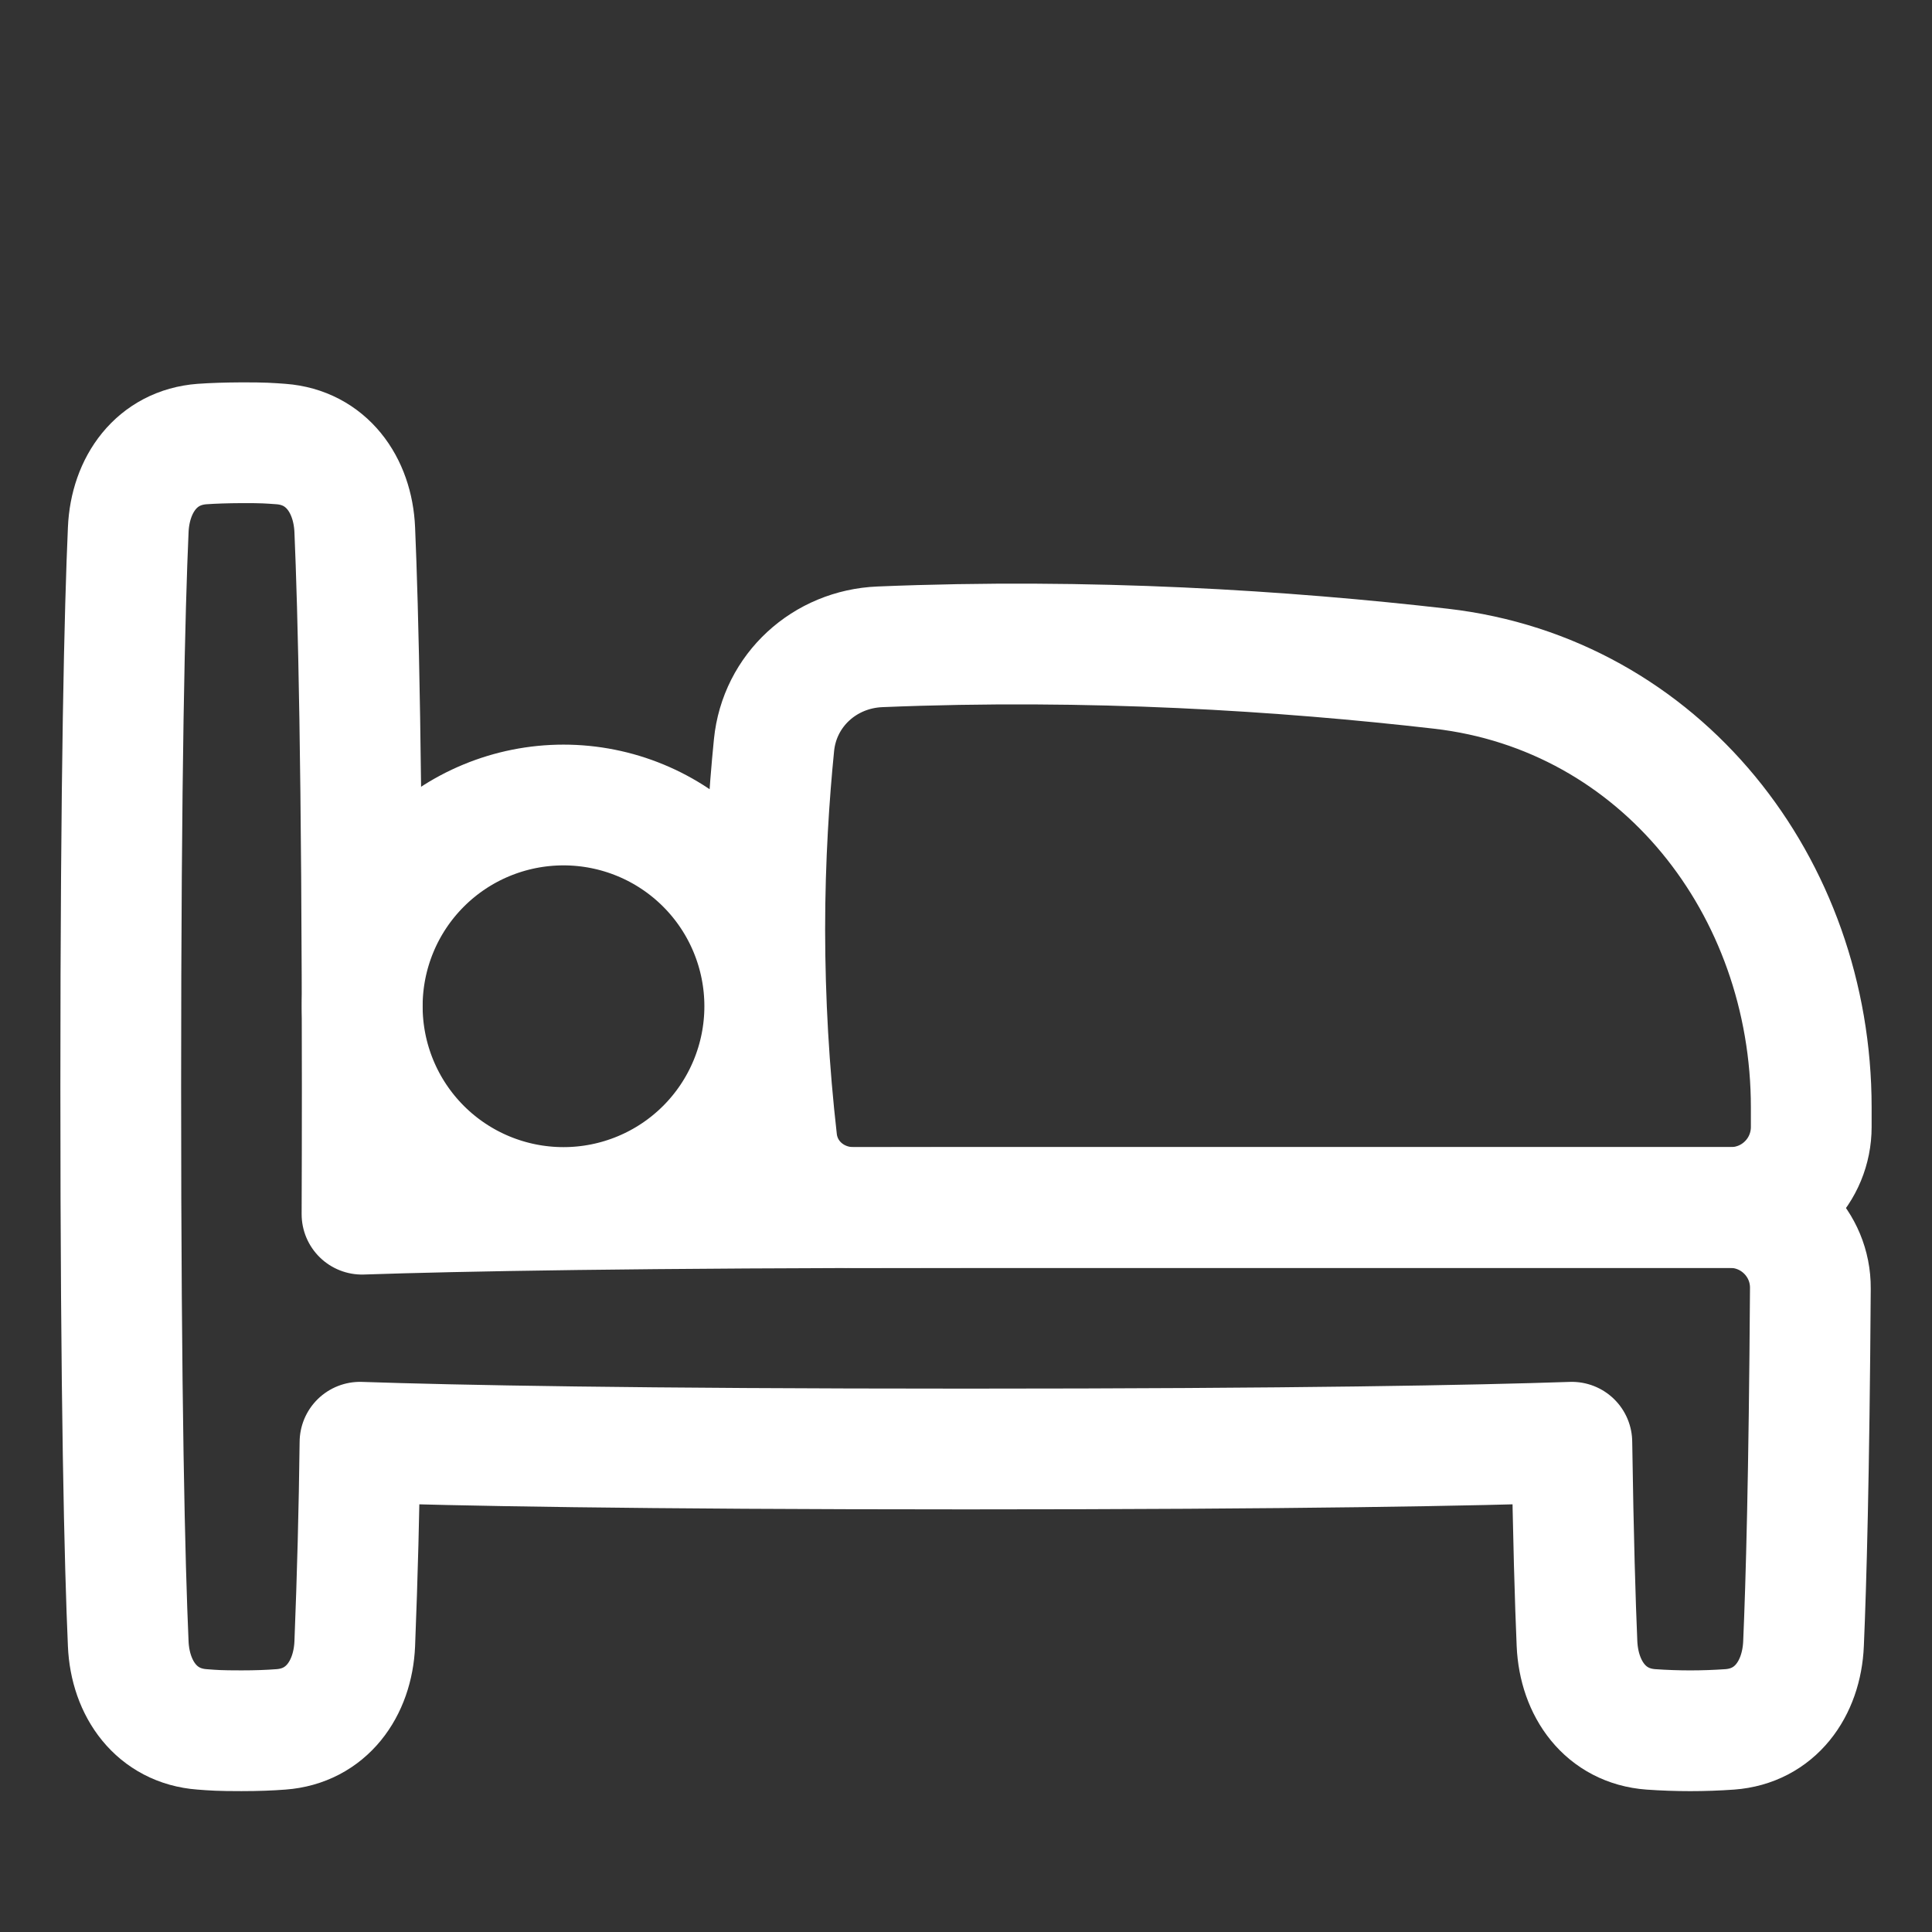
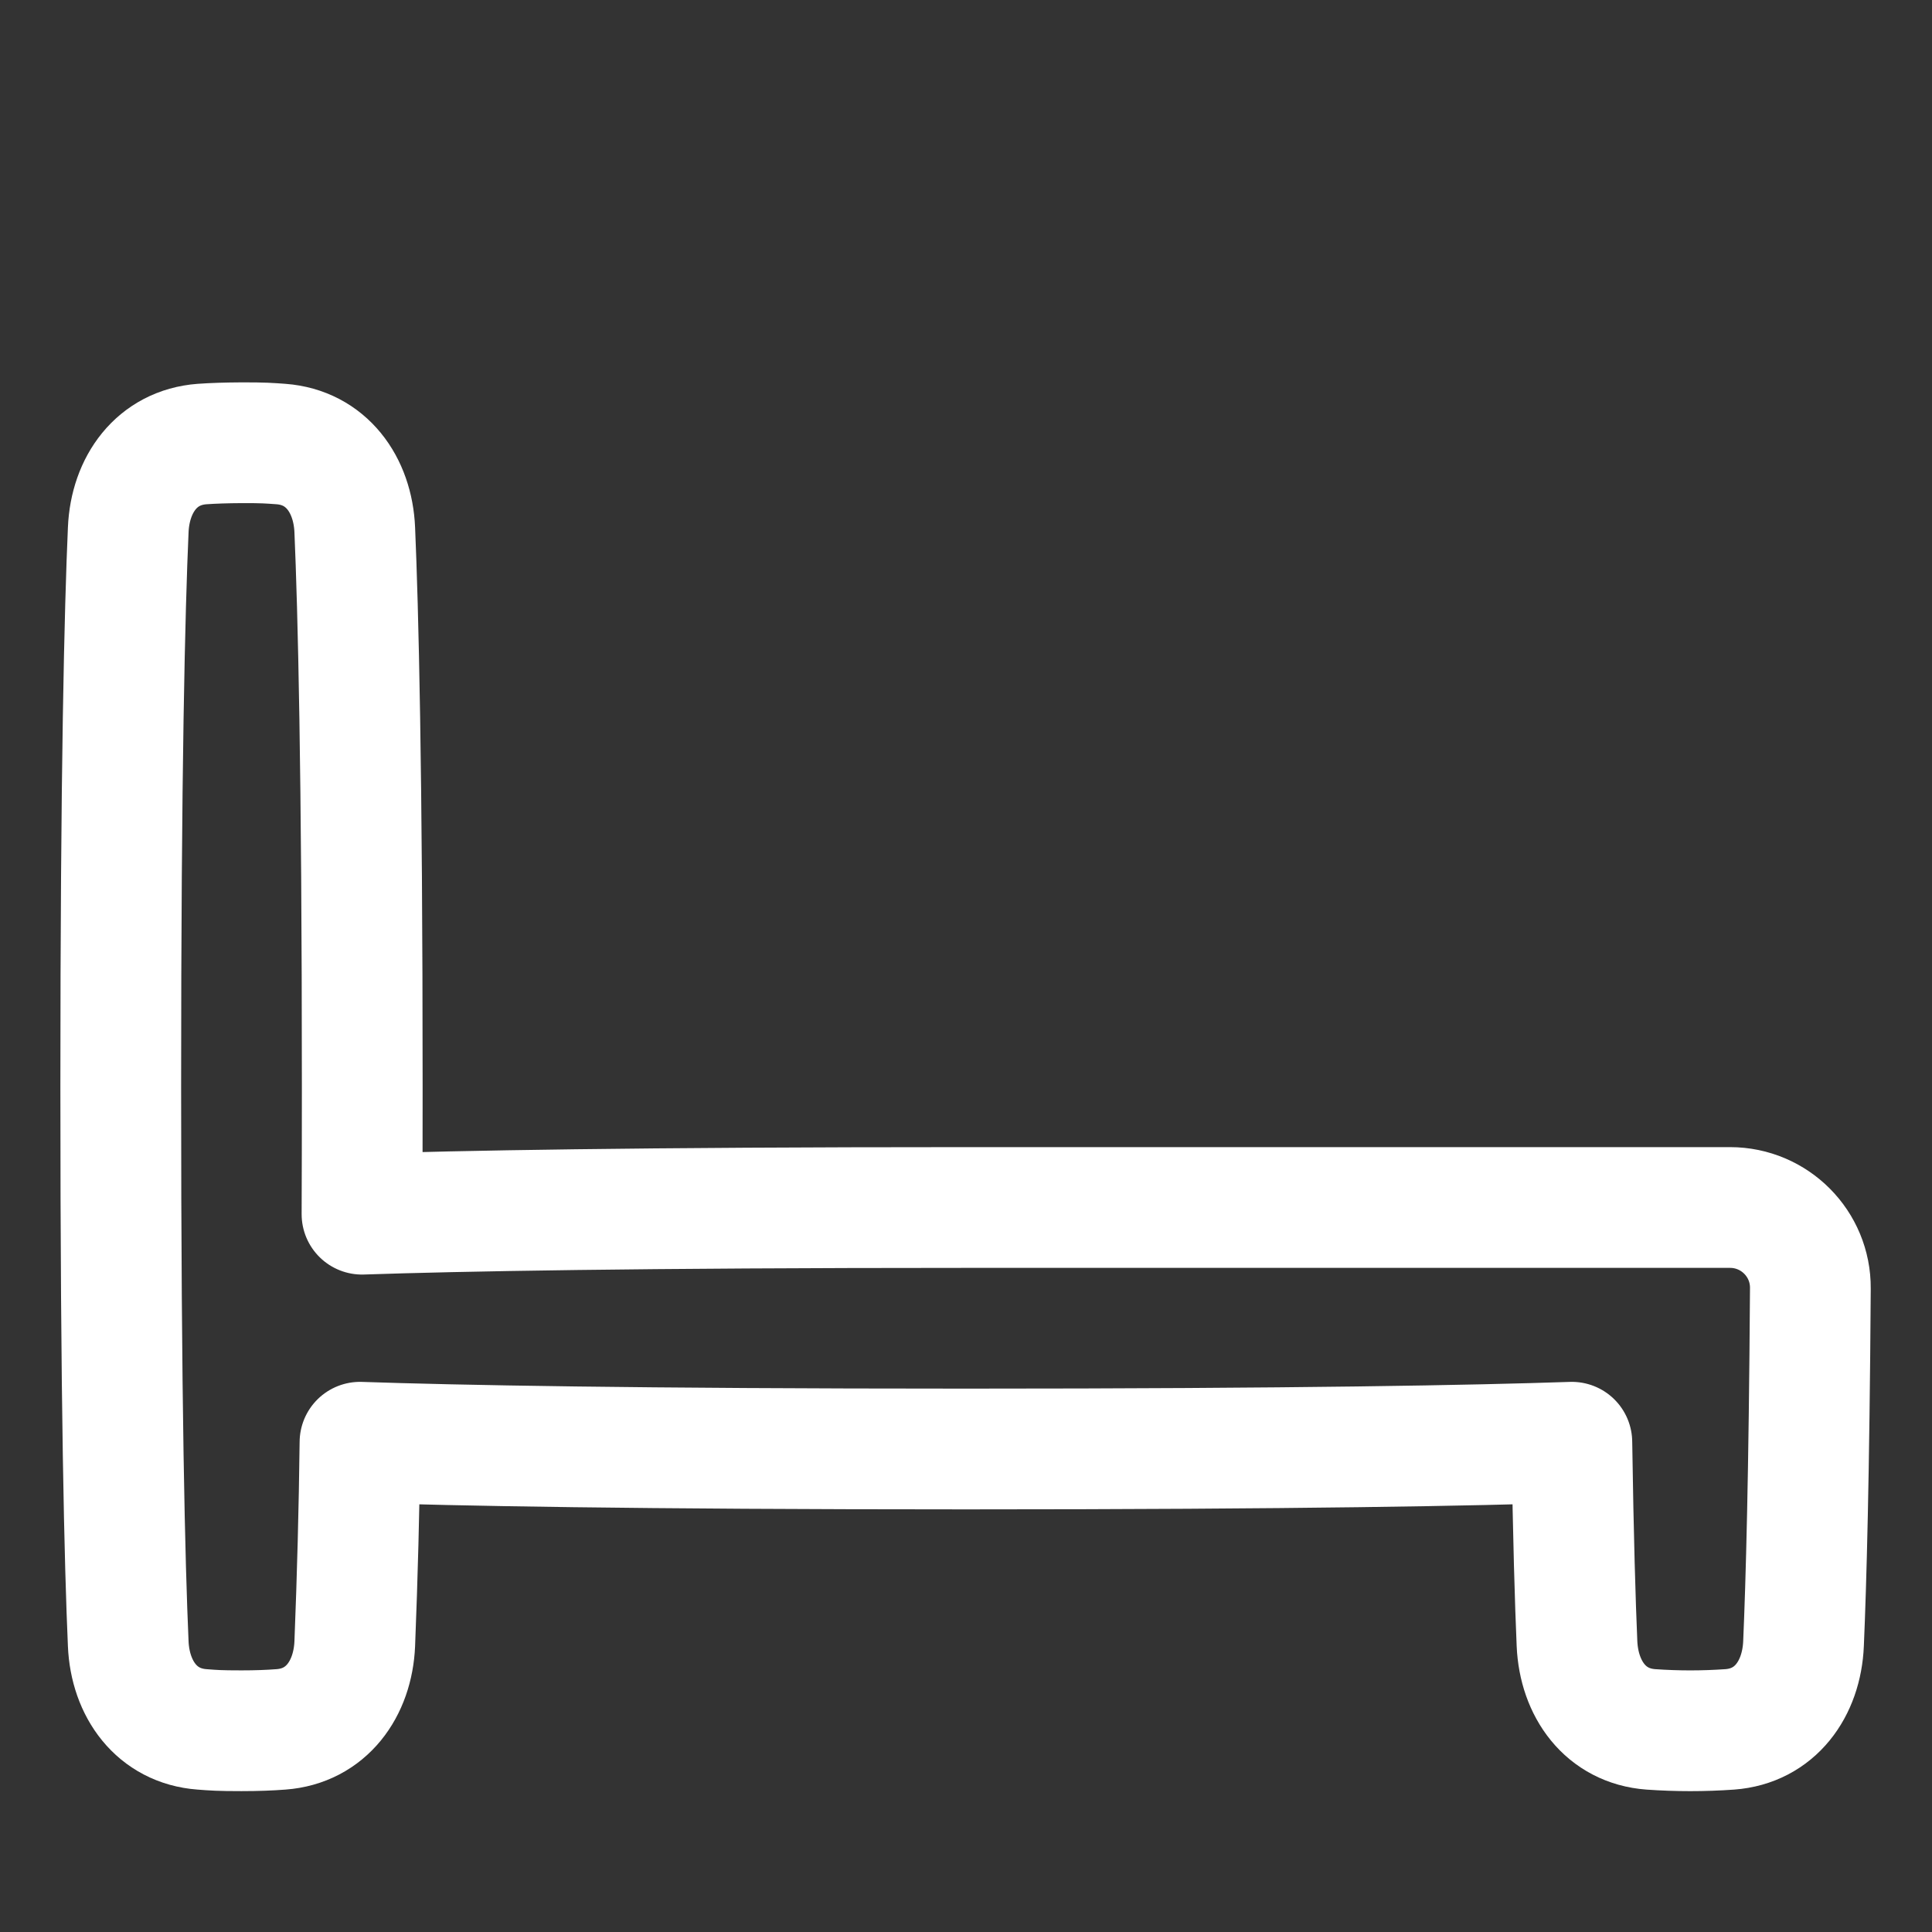
<svg xmlns="http://www.w3.org/2000/svg" width="24" height="24" viewBox="0 0 24 24" fill="none">
  <rect x="0" y="0" width="24" height="24" fill="#333333" stroke="none" />
-   <path d="M4.5 12.5C4.5 13.163 4.763 13.799 5.232 14.268C5.701 14.737 6.337 15 7 15C7.663 15 8.299 14.737 8.768 14.268C9.237 13.799 9.5 13.163 9.5 12.5C9.5 11.837 9.237 11.201 8.768 10.732C8.299 10.263 7.663 10 7 10C6.337 10 5.701 10.263 5.232 10.732C4.763 11.201 4.5 11.837 4.5 12.5ZM9.615 9.257C9.683 8.573 10.245 8.063 10.931 8.035C13.545 7.927 15.96 8.084 17.9 8.307C20.628 8.621 22.5 11.01 22.5 13.756V14C22.5 14.265 22.395 14.52 22.207 14.707C22.02 14.895 21.765 15 21.5 15H10.602C10.117 15 9.706 14.653 9.65 14.172C9.551 13.302 9.501 12.426 9.5 11.55C9.5 10.652 9.555 9.857 9.615 9.257Z" stroke="white" stroke-width="1.5" stroke-linecap="round" stroke-linejoin="round" />
  <path d="M3.49 5.516C4.052 5.558 4.383 6.018 4.407 6.582C4.449 7.559 4.5 9.552 4.5 13.5C4.5 14.067 4.499 14.594 4.497 15.083C5.681 15.043 7.907 15 12 15H21.491C22.045 15 22.494 15.451 22.489 16.005C22.474 18.341 22.436 19.674 22.404 20.418C22.38 20.982 22.049 21.442 21.487 21.483C21.161 21.506 20.834 21.506 20.508 21.483C19.945 21.442 19.615 20.982 19.59 20.418C19.568 19.907 19.544 19.118 19.526 17.916C18.347 17.956 16.119 18 12 18C7.878 18 5.65 17.956 4.472 17.916C4.462 18.751 4.44 19.585 4.407 20.419C4.383 20.982 4.052 21.442 3.49 21.483C3.349 21.494 3.185 21.5 3 21.5C2.722 21.5 2.652 21.494 2.51 21.483C1.948 21.442 1.617 20.982 1.593 20.419C1.55 19.441 1.5 17.448 1.5 13.5C1.5 9.552 1.55 7.559 1.593 6.582C1.617 6.018 1.948 5.558 2.51 5.516C2.651 5.506 2.815 5.501 3 5.5C3.278 5.499 3.348 5.506 3.49 5.516Z" stroke="white" stroke-width="1.5" stroke-linecap="round" stroke-linejoin="round" />
</svg>